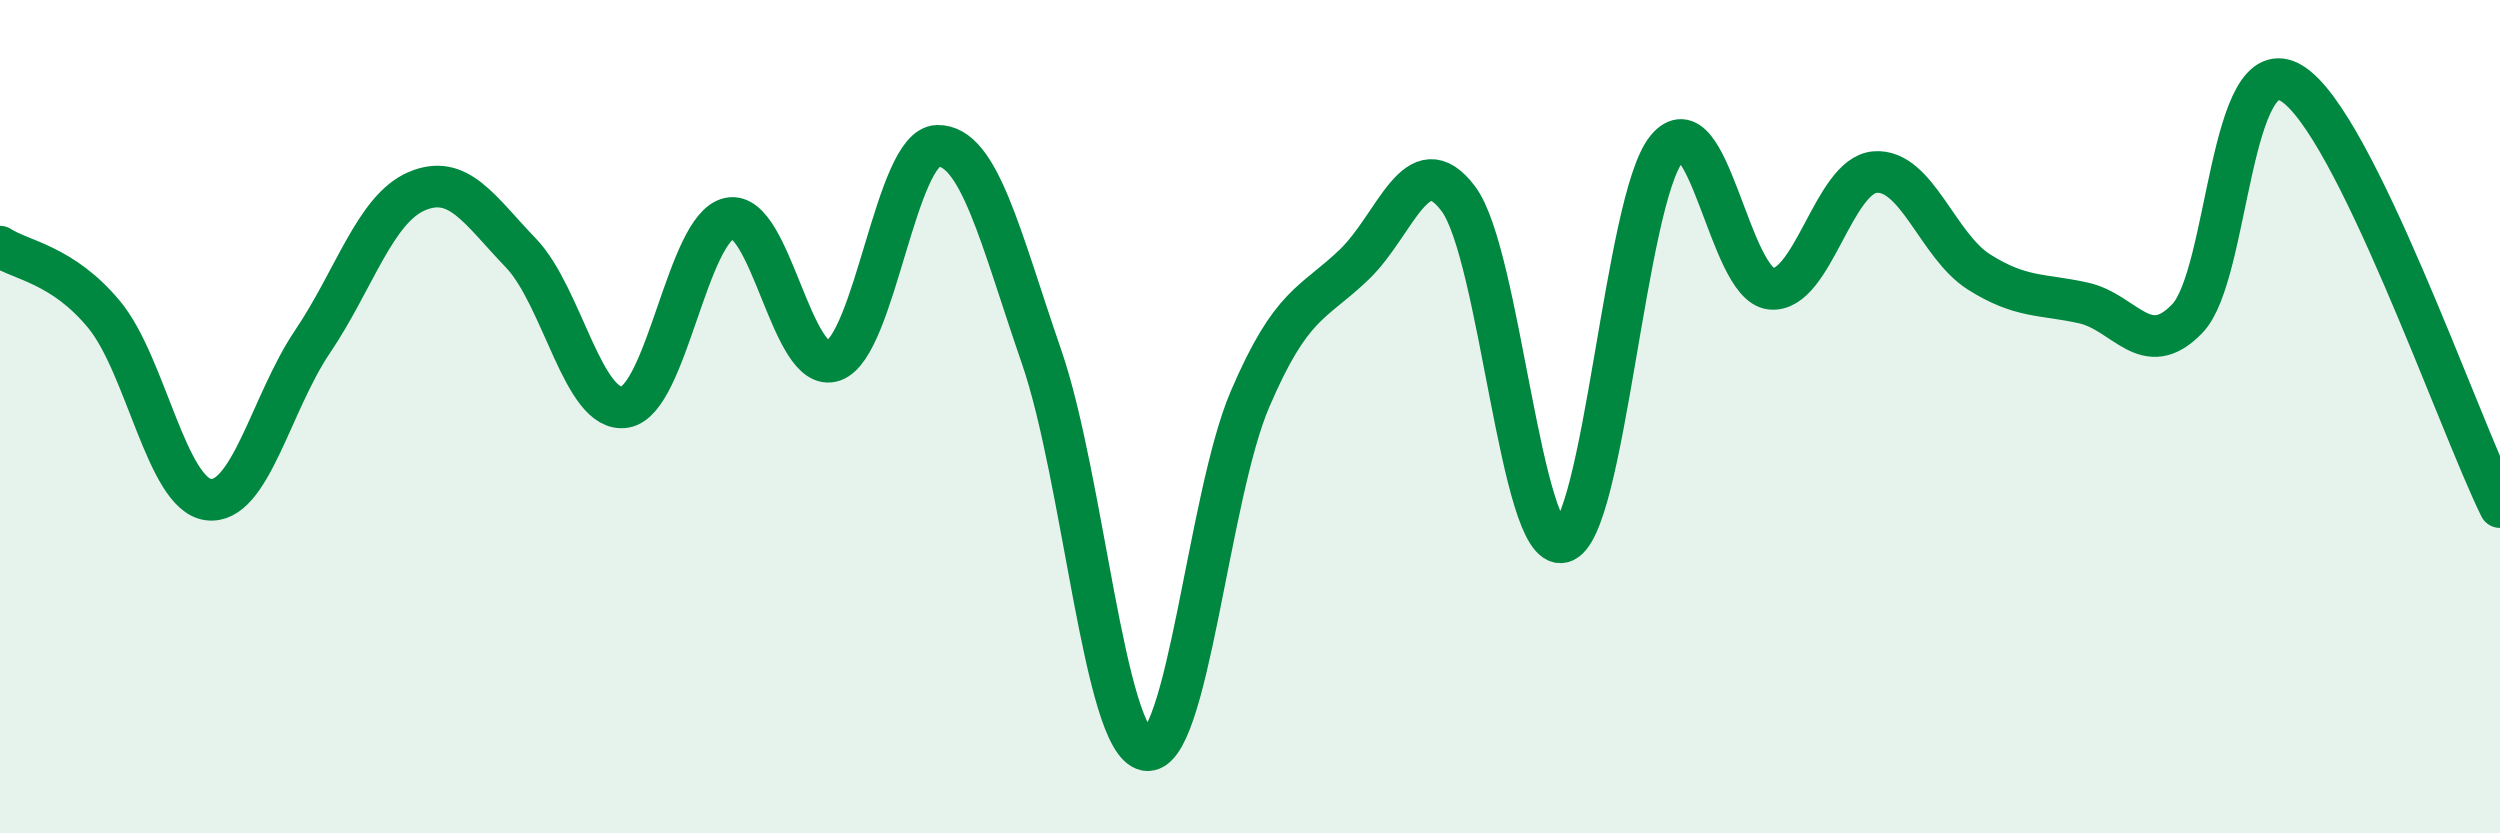
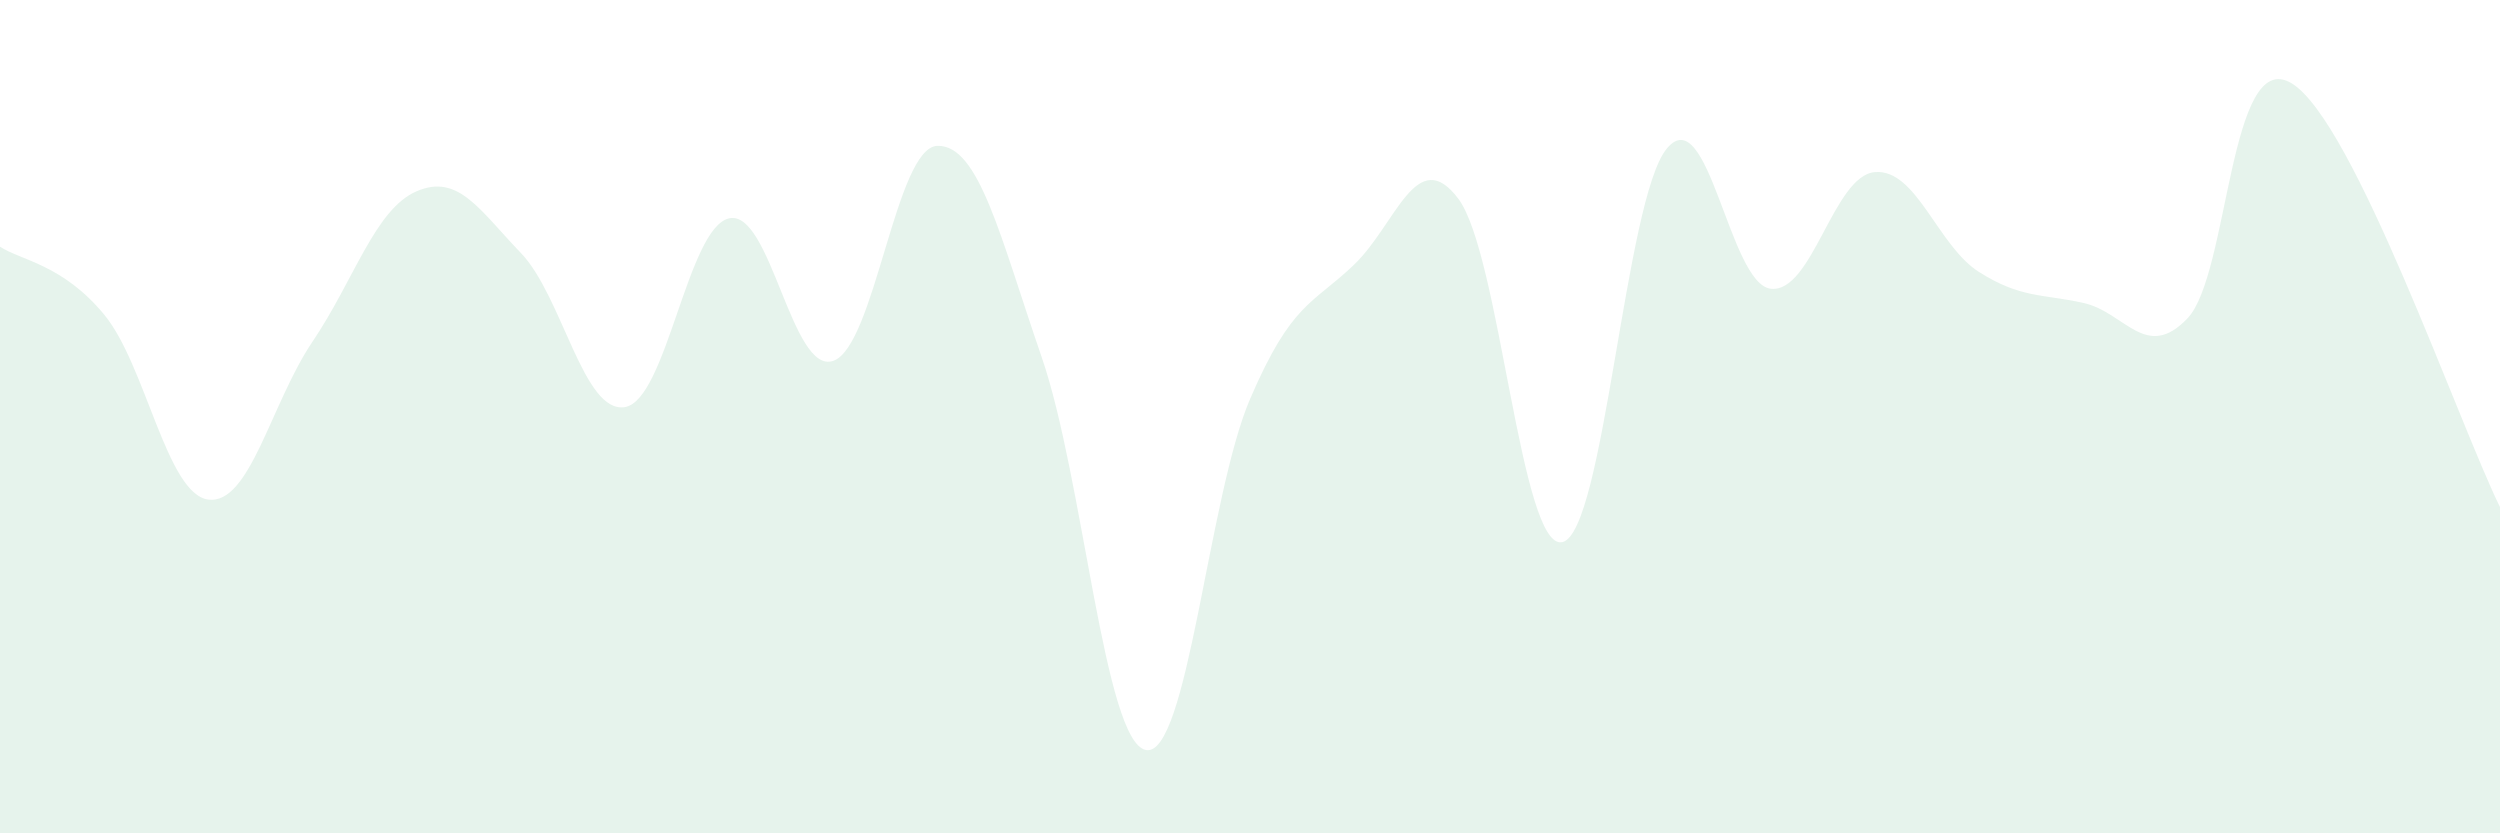
<svg xmlns="http://www.w3.org/2000/svg" width="60" height="20" viewBox="0 0 60 20">
  <path d="M 0,5.92 C 0.5,6.25 1.5,6.34 2.5,7.55 C 3.5,8.76 4,11.86 5,11.99 C 6,12.12 6.5,9.68 7.5,8.2 C 8.5,6.72 9,5.02 10,4.59 C 11,4.16 11.5,5.03 12.5,6.07 C 13.5,7.11 14,9.94 15,9.77 C 16,9.6 16.5,5.46 17.5,5.24 C 18.5,5.02 19,9.01 20,8.66 C 21,8.31 21.5,3.52 22.5,3.5 C 23.5,3.48 24,5.67 25,8.57 C 26,11.47 26.5,17.8 27.5,18 C 28.5,18.2 29,11.91 30,9.58 C 31,7.25 31.5,7.31 32.5,6.35 C 33.5,5.39 34,3.44 35,4.77 C 36,6.1 36.5,13.25 37.5,13.01 C 38.5,12.77 39,4.79 40,3.57 C 41,2.35 41.5,6.82 42.5,6.93 C 43.5,7.04 44,4.21 45,4.13 C 46,4.05 46.5,5.9 47.5,6.53 C 48.5,7.16 49,7.05 50,7.27 C 51,7.49 51.5,8.69 52.5,7.64 C 53.5,6.59 53.5,1.09 55,2 C 56.5,2.91 59,10.14 60,12.17L60 20L0 20Z" fill="#008740" opacity="0.1" stroke-linecap="round" stroke-linejoin="round" />
-   <path d="M 0,5.92 C 0.5,6.25 1.5,6.34 2.5,7.55 C 3.5,8.76 4,11.86 5,11.99 C 6,12.12 6.5,9.68 7.5,8.2 C 8.5,6.72 9,5.02 10,4.59 C 11,4.16 11.5,5.03 12.5,6.07 C 13.5,7.11 14,9.94 15,9.77 C 16,9.6 16.5,5.46 17.5,5.24 C 18.5,5.02 19,9.01 20,8.66 C 21,8.31 21.5,3.52 22.5,3.5 C 23.5,3.48 24,5.67 25,8.57 C 26,11.47 26.5,17.8 27.5,18 C 28.5,18.2 29,11.91 30,9.58 C 31,7.25 31.5,7.31 32.5,6.35 C 33.5,5.39 34,3.44 35,4.77 C 36,6.1 36.5,13.25 37.5,13.01 C 38.5,12.77 39,4.79 40,3.57 C 41,2.35 41.5,6.82 42.5,6.93 C 43.5,7.04 44,4.21 45,4.13 C 46,4.05 46.5,5.9 47.5,6.53 C 48.5,7.16 49,7.05 50,7.27 C 51,7.49 51.5,8.69 52.5,7.64 C 53.5,6.59 53.5,1.09 55,2 C 56.5,2.91 59,10.14 60,12.17" stroke="#008740" stroke-width="1" fill="none" stroke-linecap="round" stroke-linejoin="round" />
</svg>